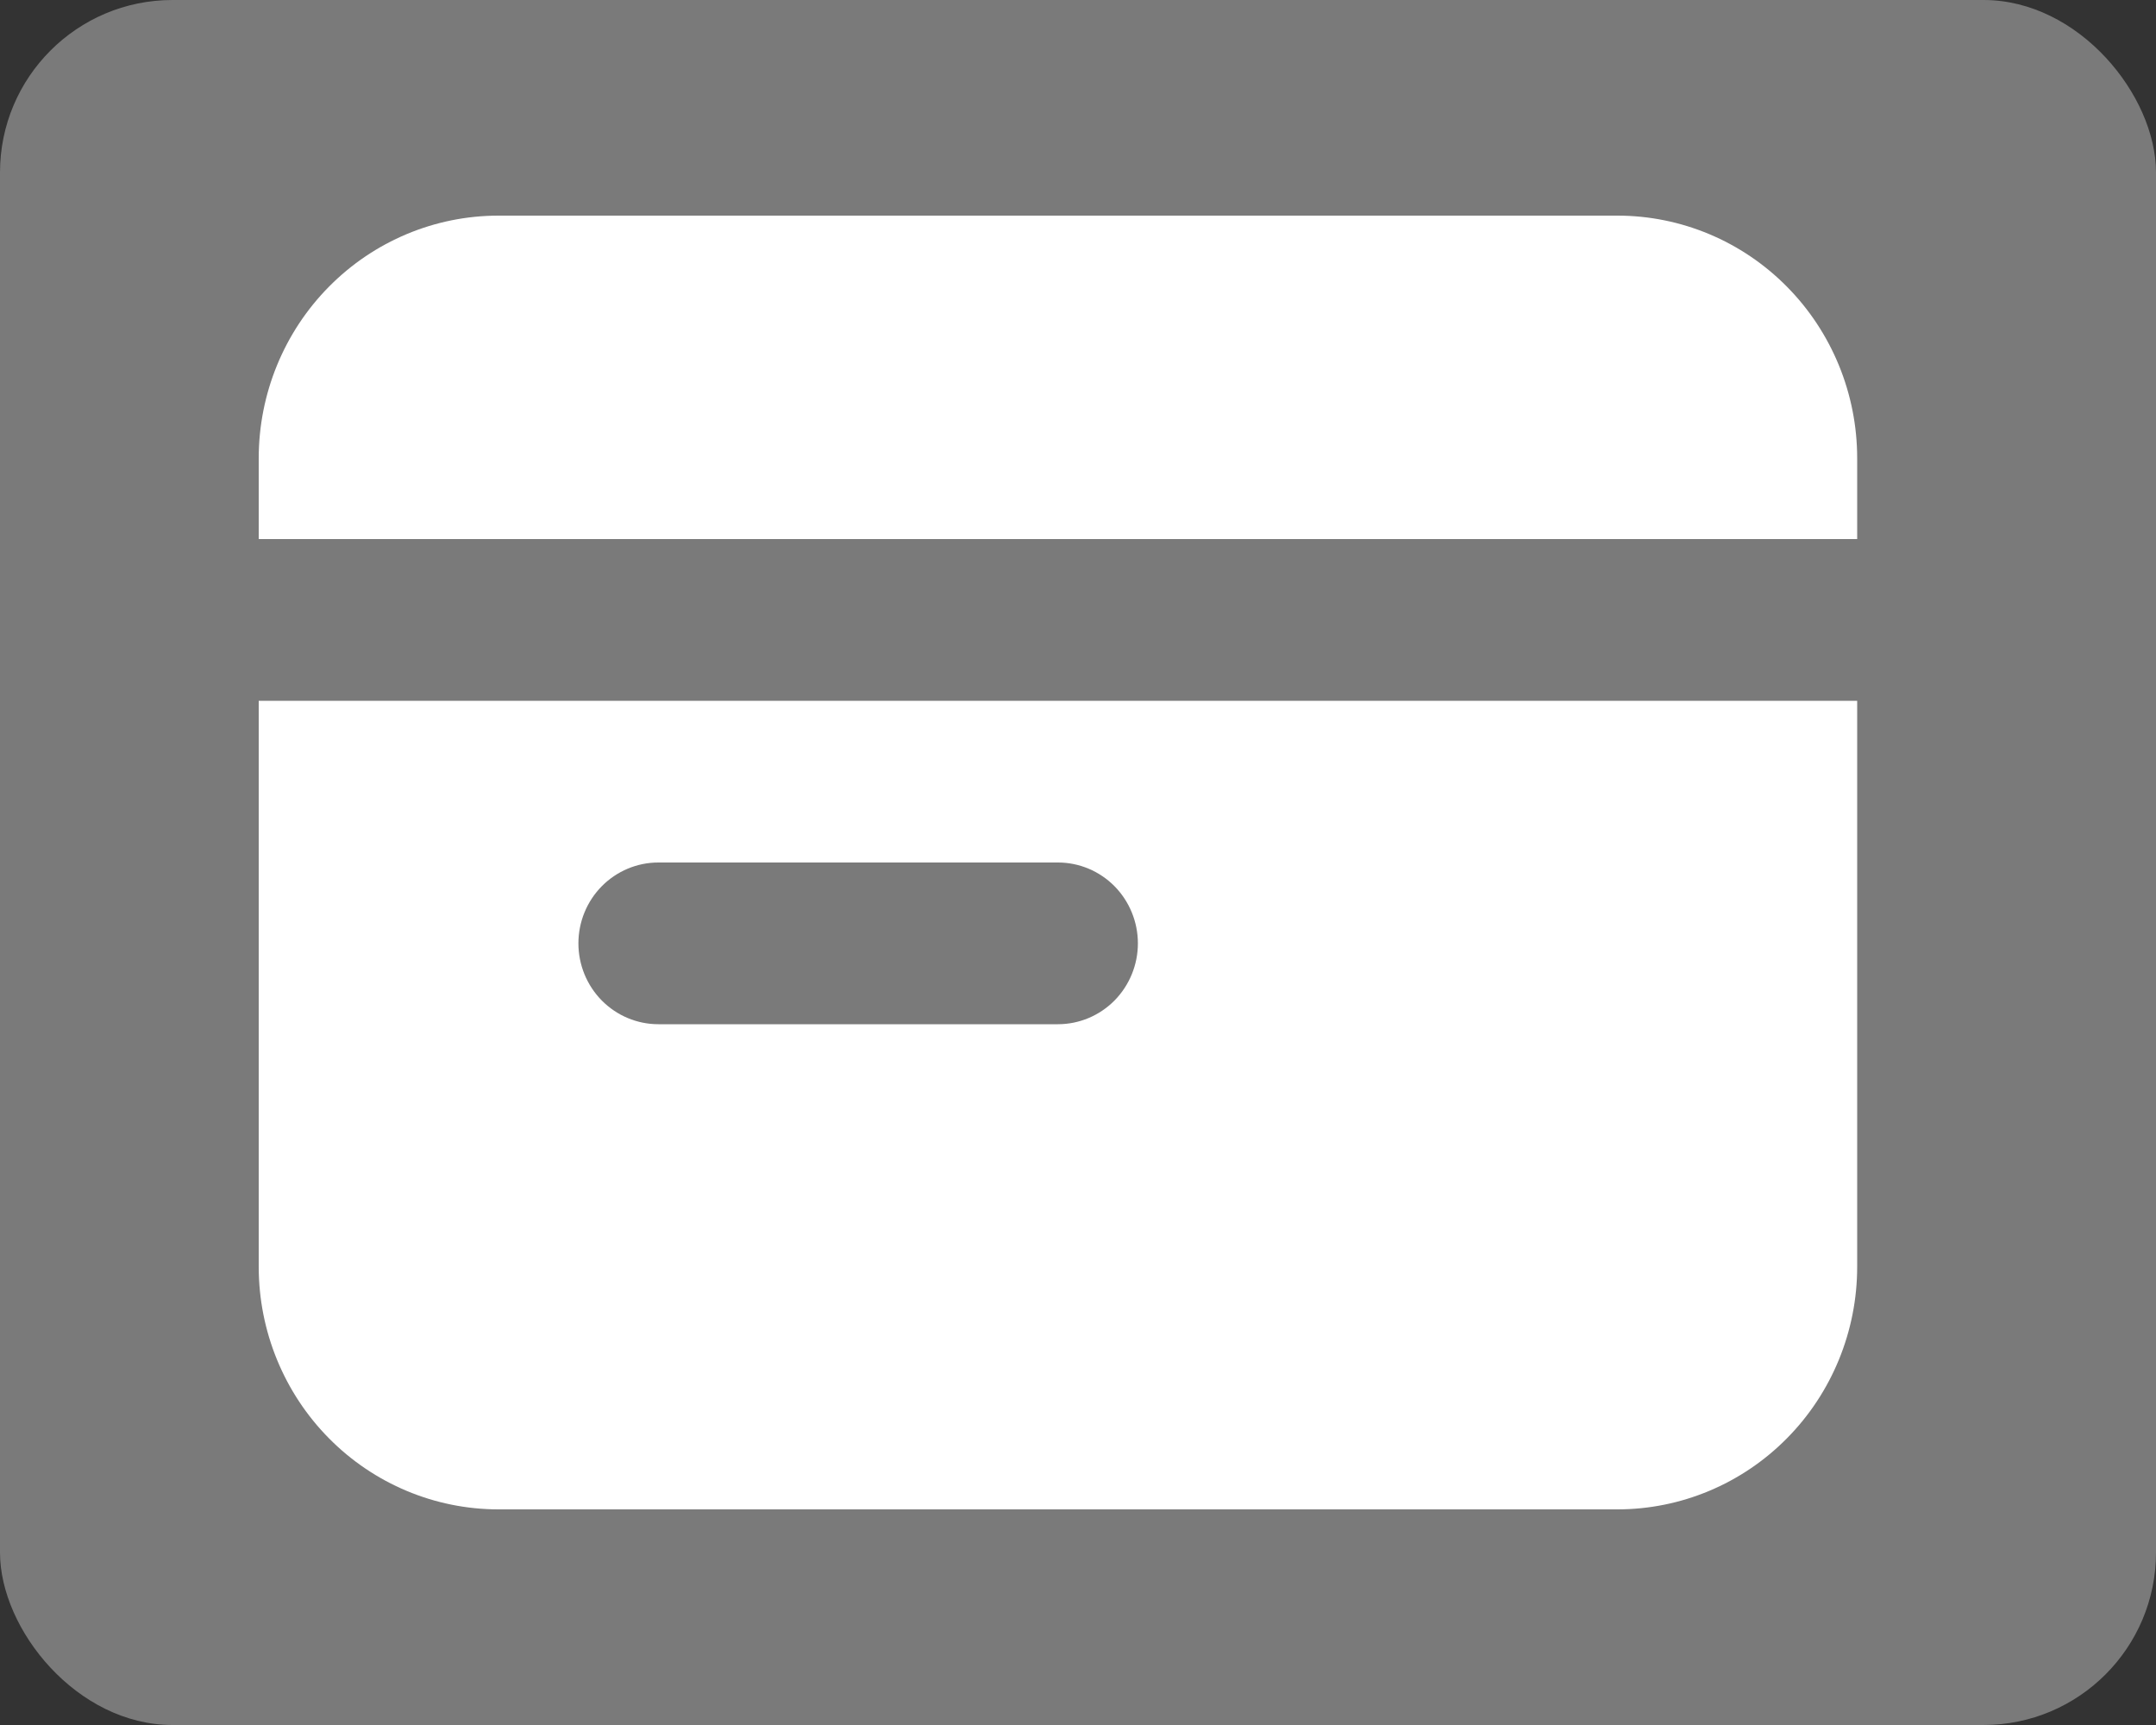
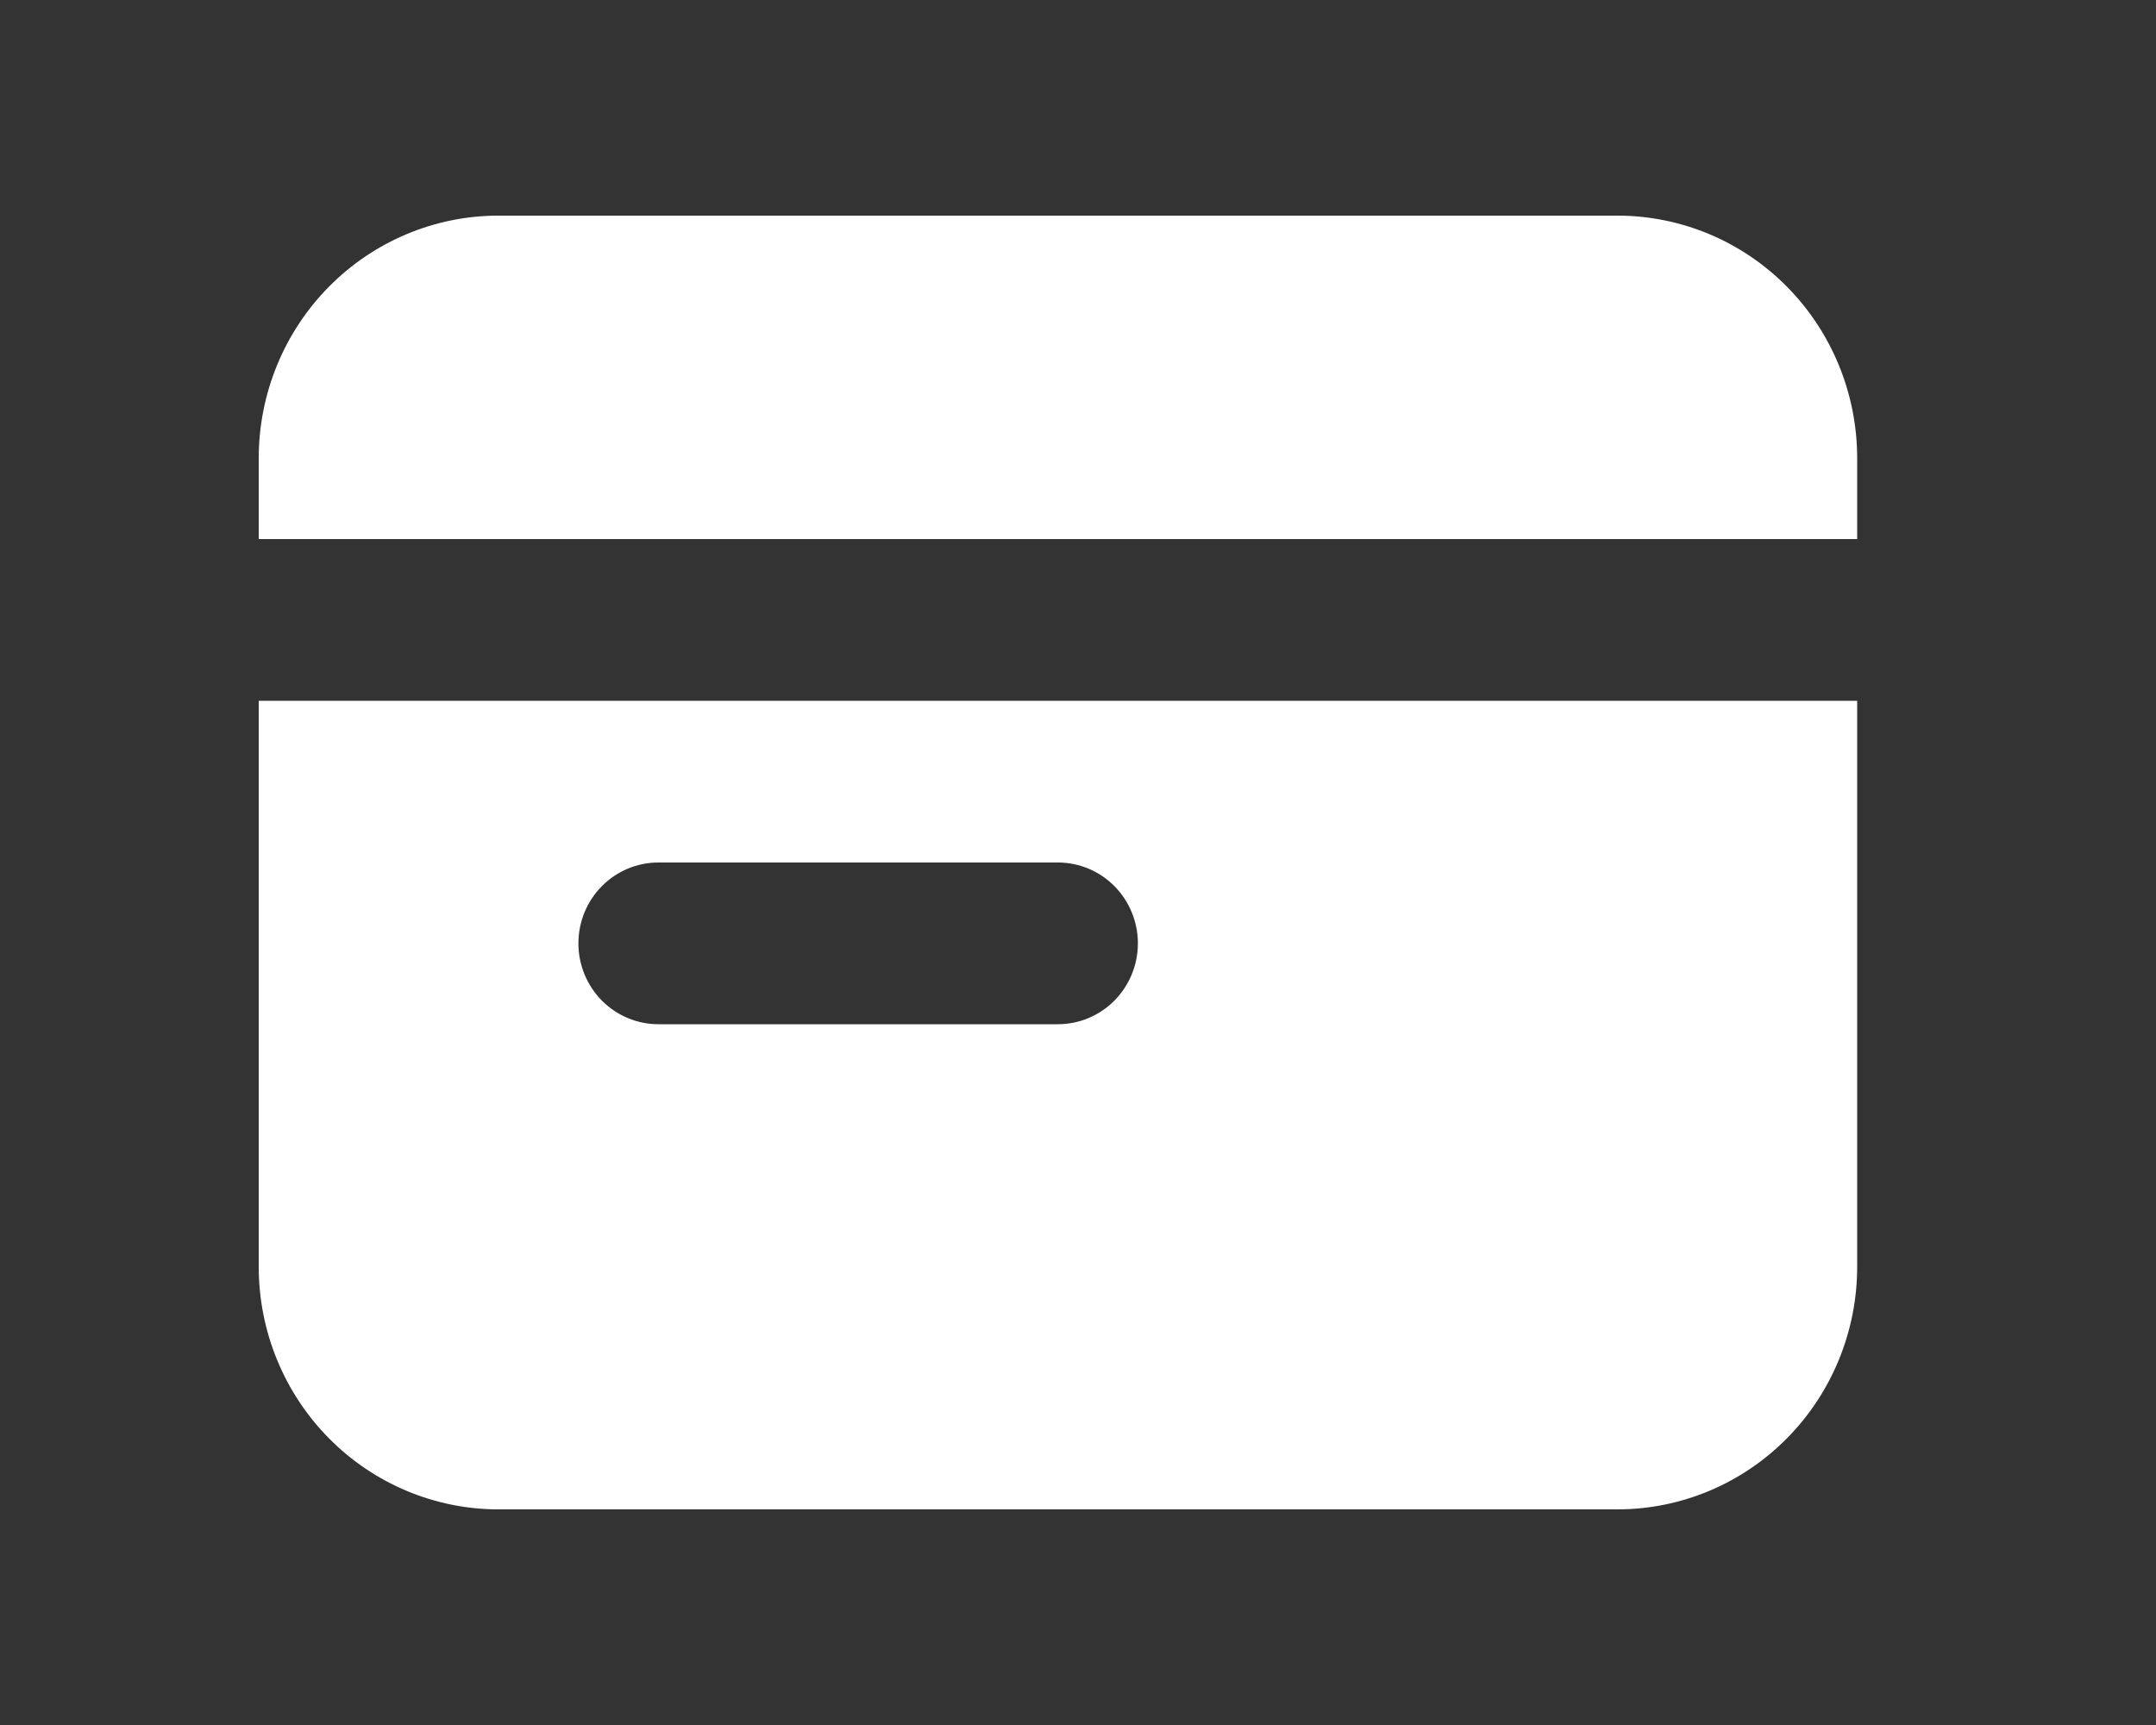
<svg xmlns="http://www.w3.org/2000/svg" width="50" height="40" viewBox="0 0 50 40" fill="none">
  <rect x="0" y="0" width="50" height="40" fill="#333333" stroke="none" />
-   <rect width="50" height="40" rx="4" fill="#7A7A7A" />
  <path fill-rule="evenodd" clip-rule="evenodd" d="M6 10.625C6 9.133 6.586 7.702 7.629 6.648C8.671 5.593 10.086 5 11.56 5H37.51C38.984 5 40.399 5.593 41.441 6.648C42.484 7.702 43.07 9.133 43.07 10.625V12.5H6V10.625ZM6 16.25V29.375C6 30.867 6.586 32.298 7.629 33.352C8.671 34.407 10.086 35 11.56 35H37.51C38.984 35 40.399 34.407 41.441 33.352C42.484 32.298 43.07 30.867 43.07 29.375V16.25H6ZM15.268 20C14.776 20 14.305 20.198 13.957 20.549C13.609 20.901 13.414 21.378 13.414 21.875C13.414 22.372 13.609 22.849 13.957 23.201C14.305 23.552 14.776 23.75 15.268 23.75H24.535C25.027 23.75 25.498 23.552 25.846 23.201C26.193 22.849 26.389 22.372 26.389 21.875C26.389 21.378 26.193 20.901 25.846 20.549C25.498 20.198 25.027 20 24.535 20H15.268Z" fill="white" />
</svg>